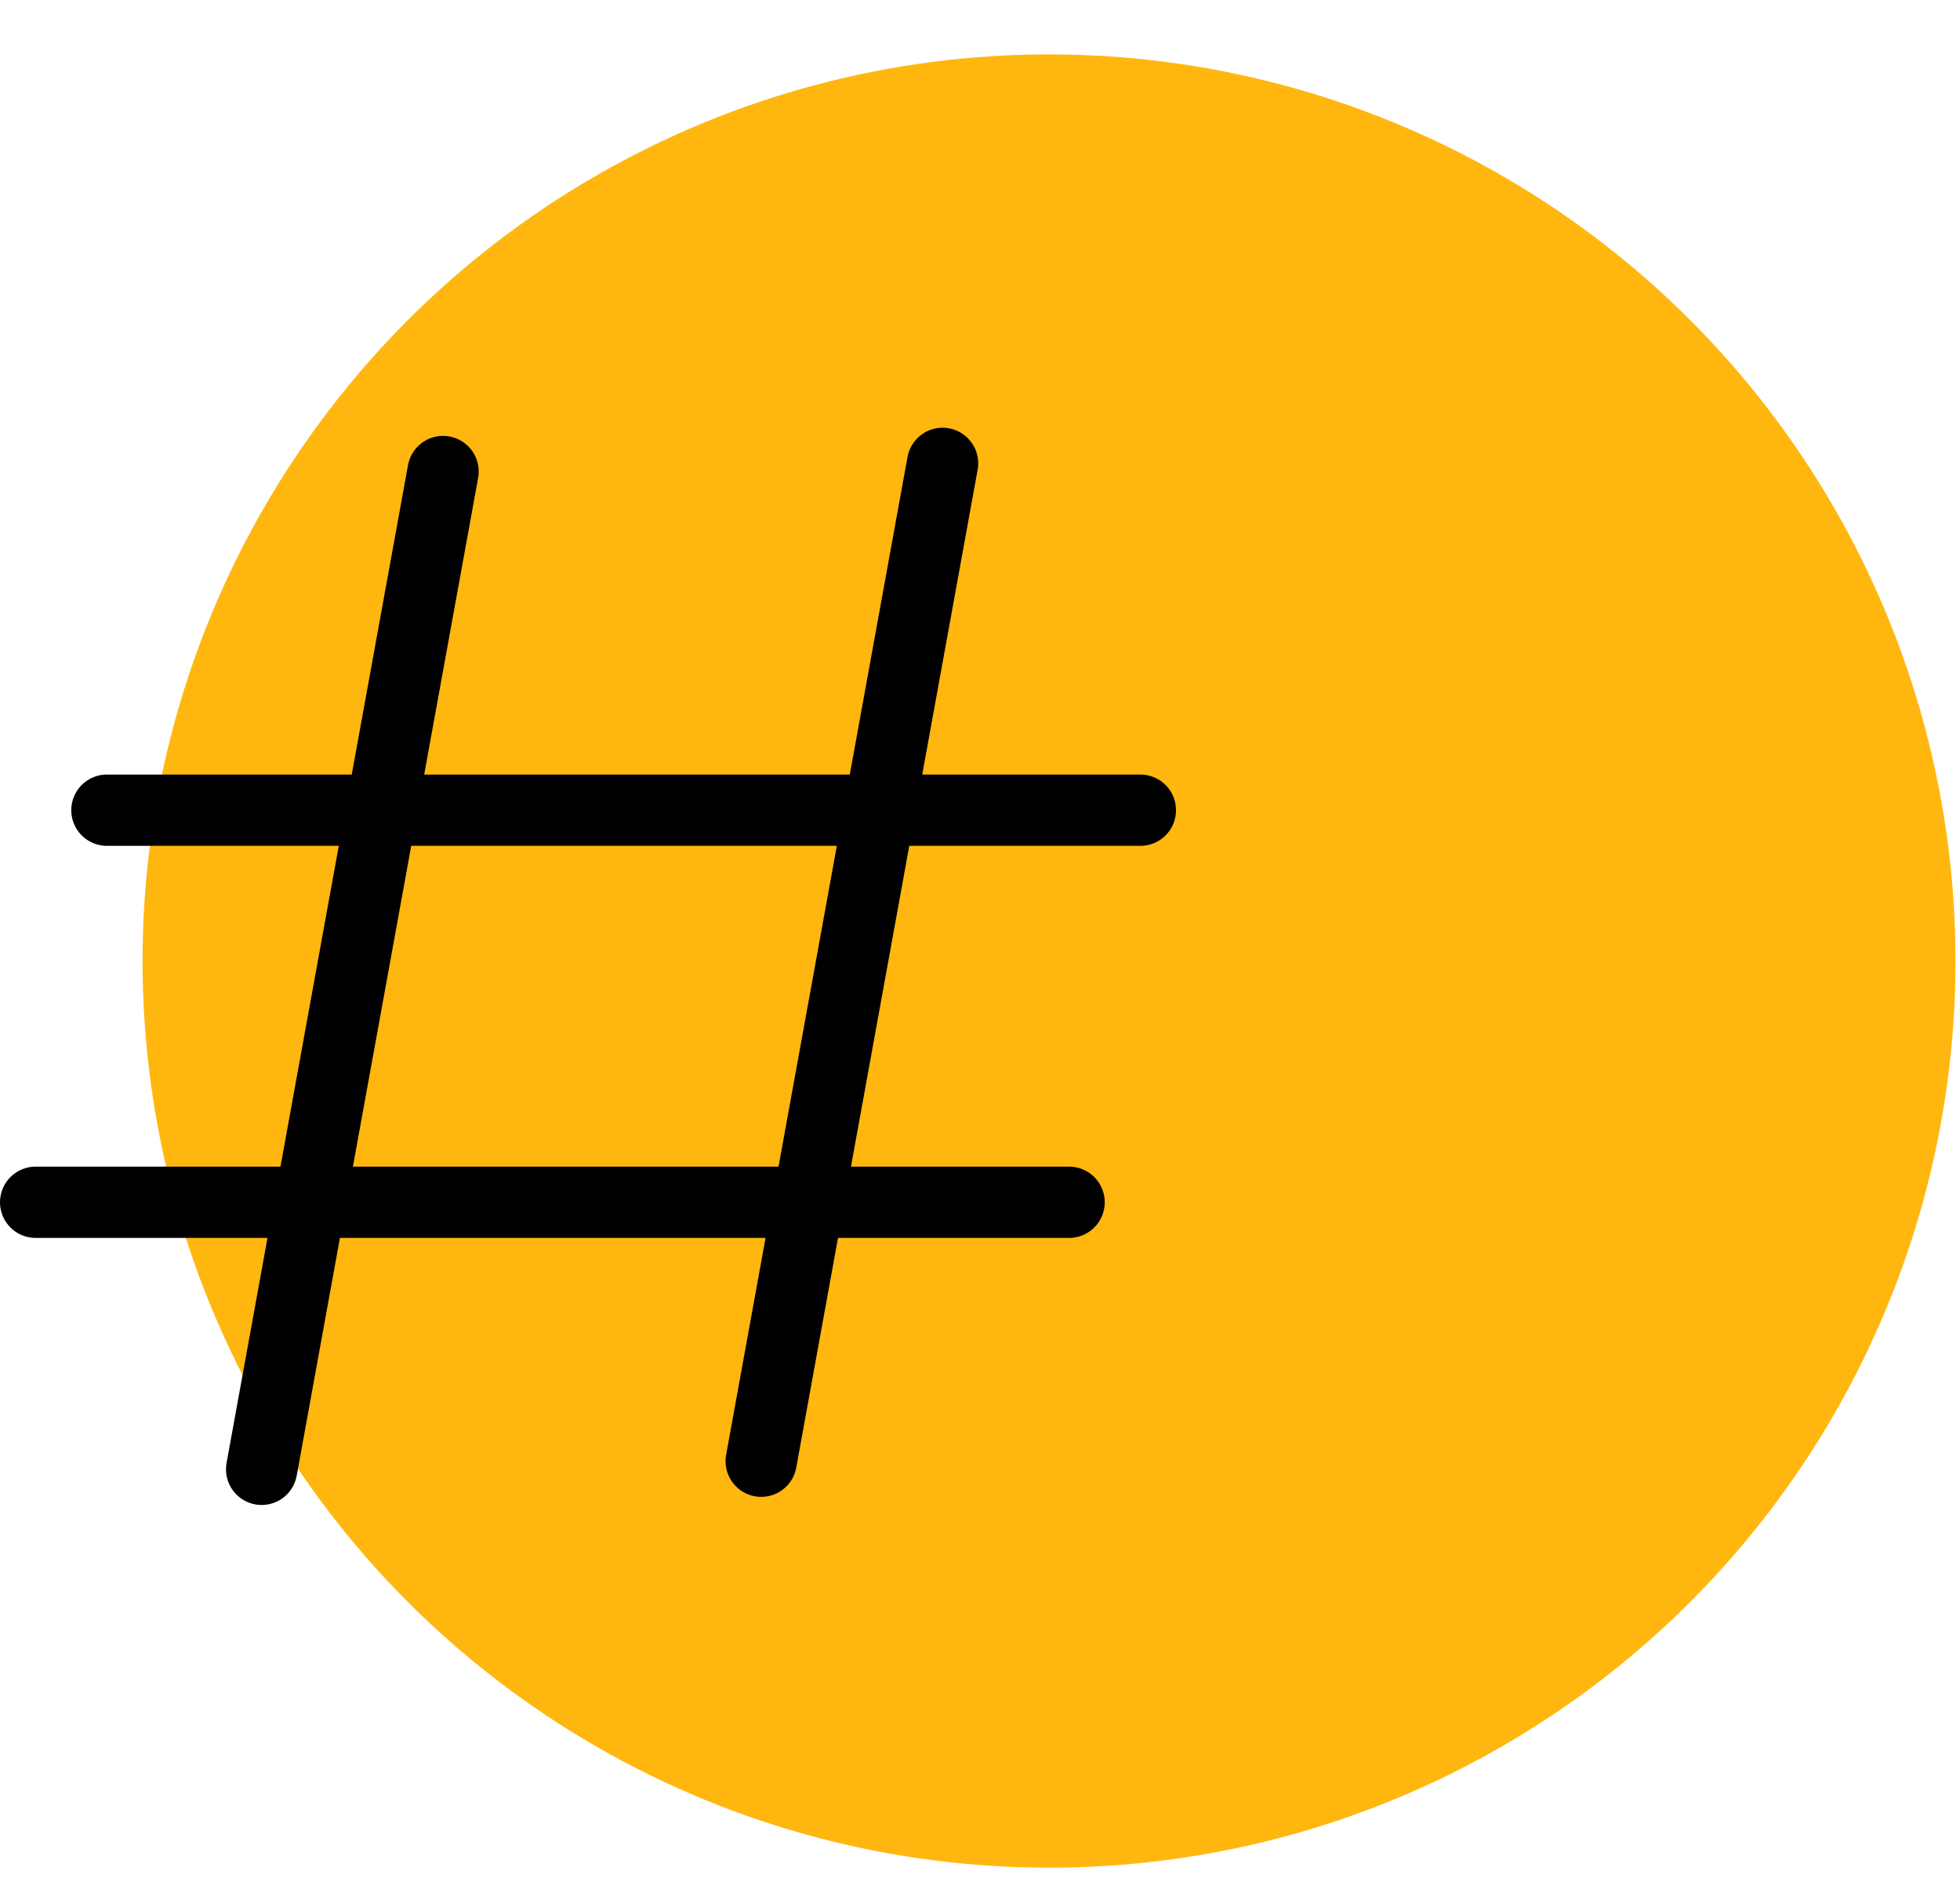
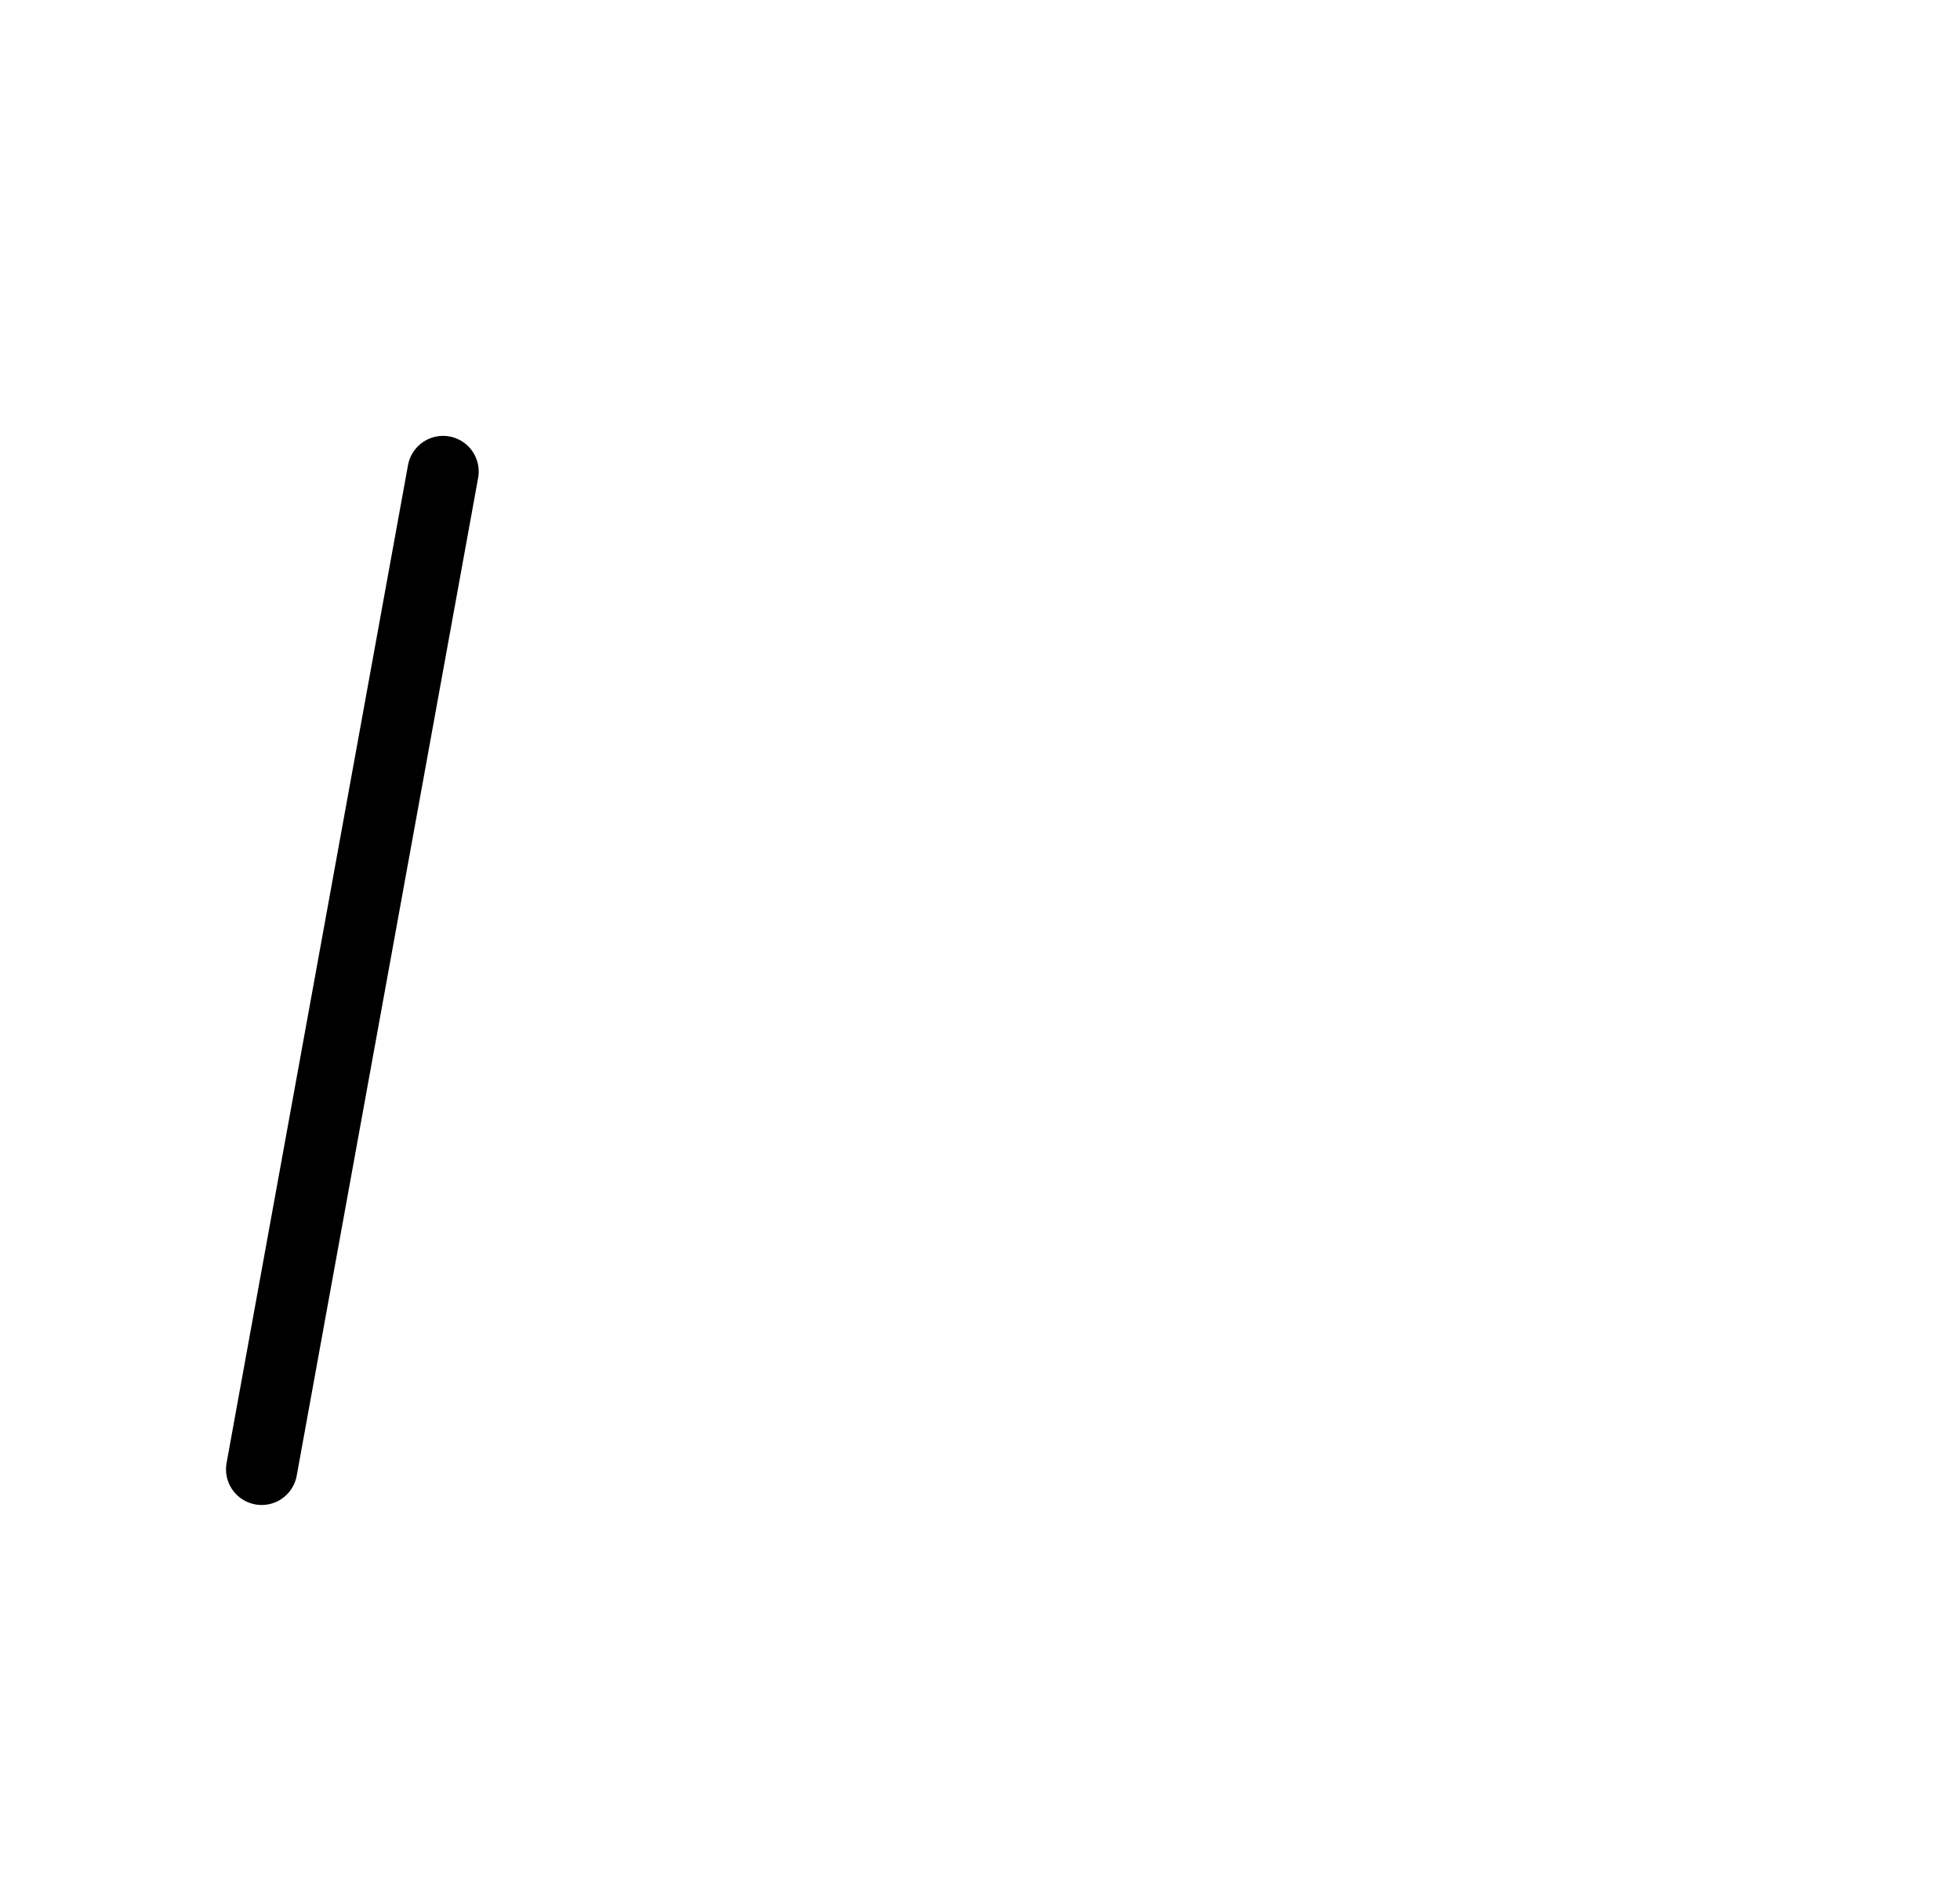
<svg xmlns="http://www.w3.org/2000/svg" width="55" height="53" viewBox="0 0 55 53" fill="none">
-   <circle cx="29.437" cy="26.963" r="25.437" fill="#FFB710" />
  <path d="M12.433 13.229L7.342 41.224" stroke="black" stroke-width="2" stroke-linecap="round" />
-   <path d="M26.45 13L21.36 40.996" stroke="black" stroke-width="2" stroke-linecap="round" />
-   <path d="M3 22.731L32 22.731" stroke="black" stroke-width="2" stroke-linecap="round" />
-   <path d="M1 33.731L30 33.731" stroke="black" stroke-width="2" stroke-linecap="round" />
</svg>